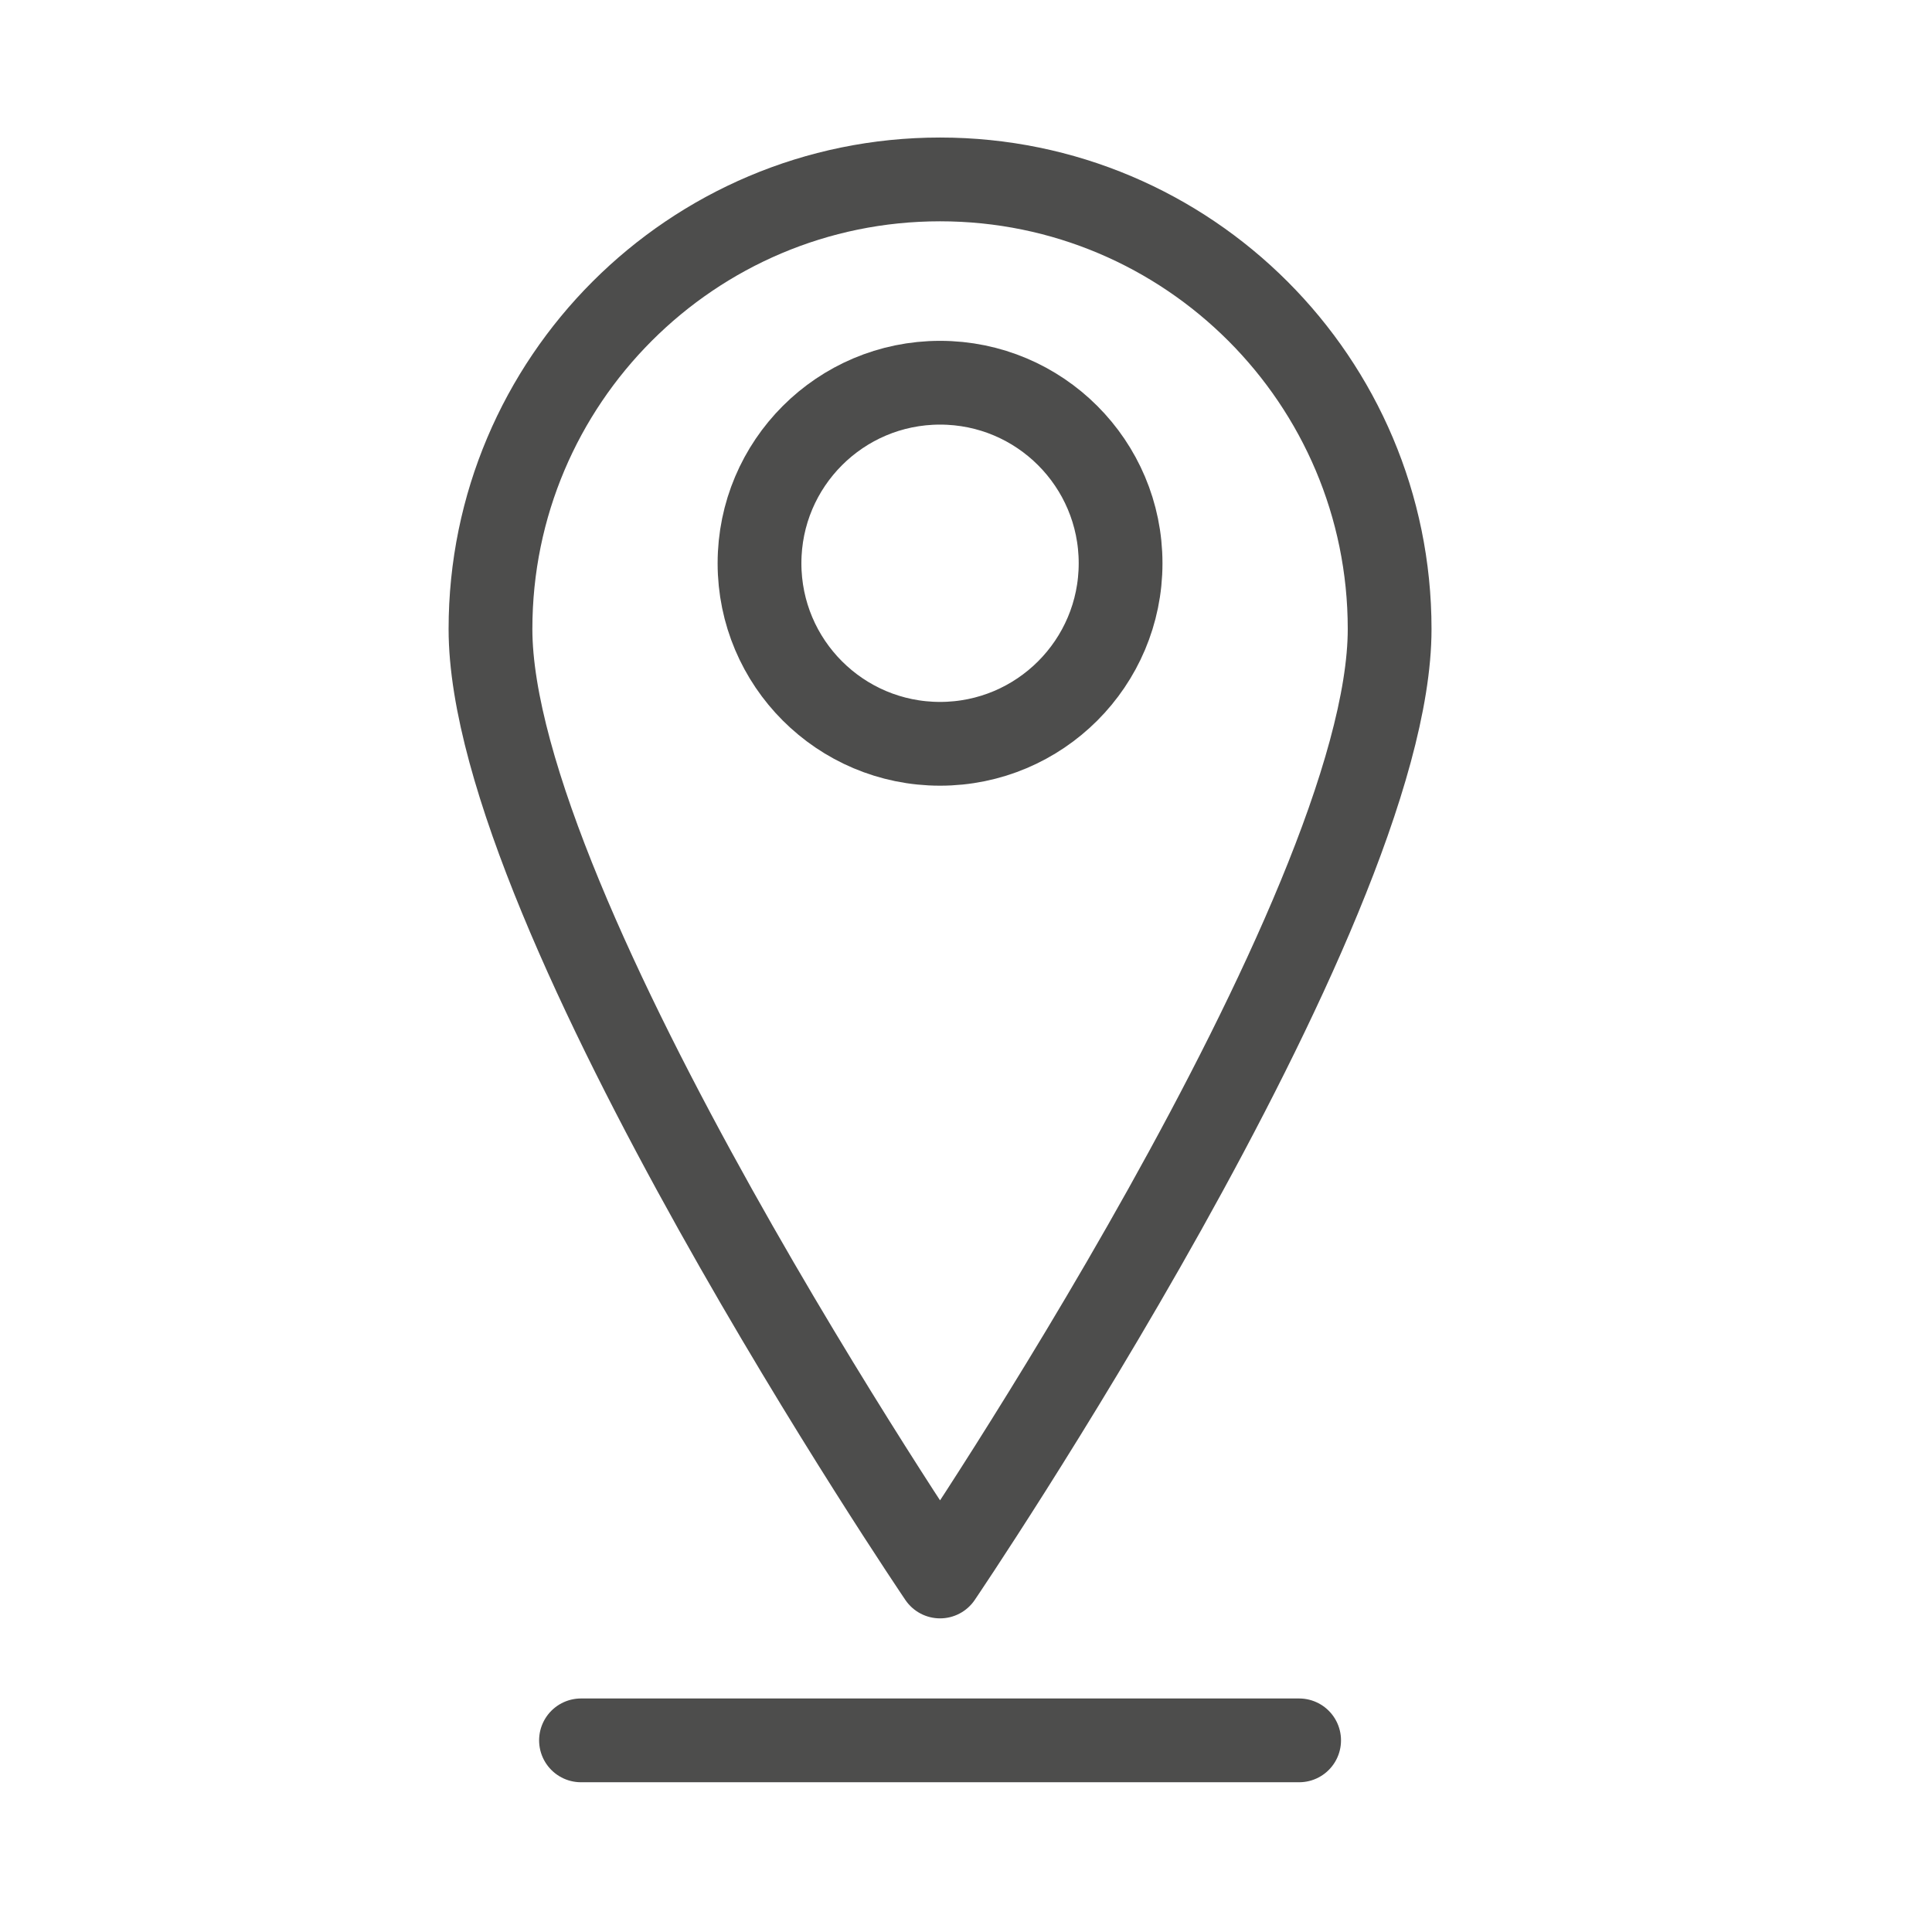
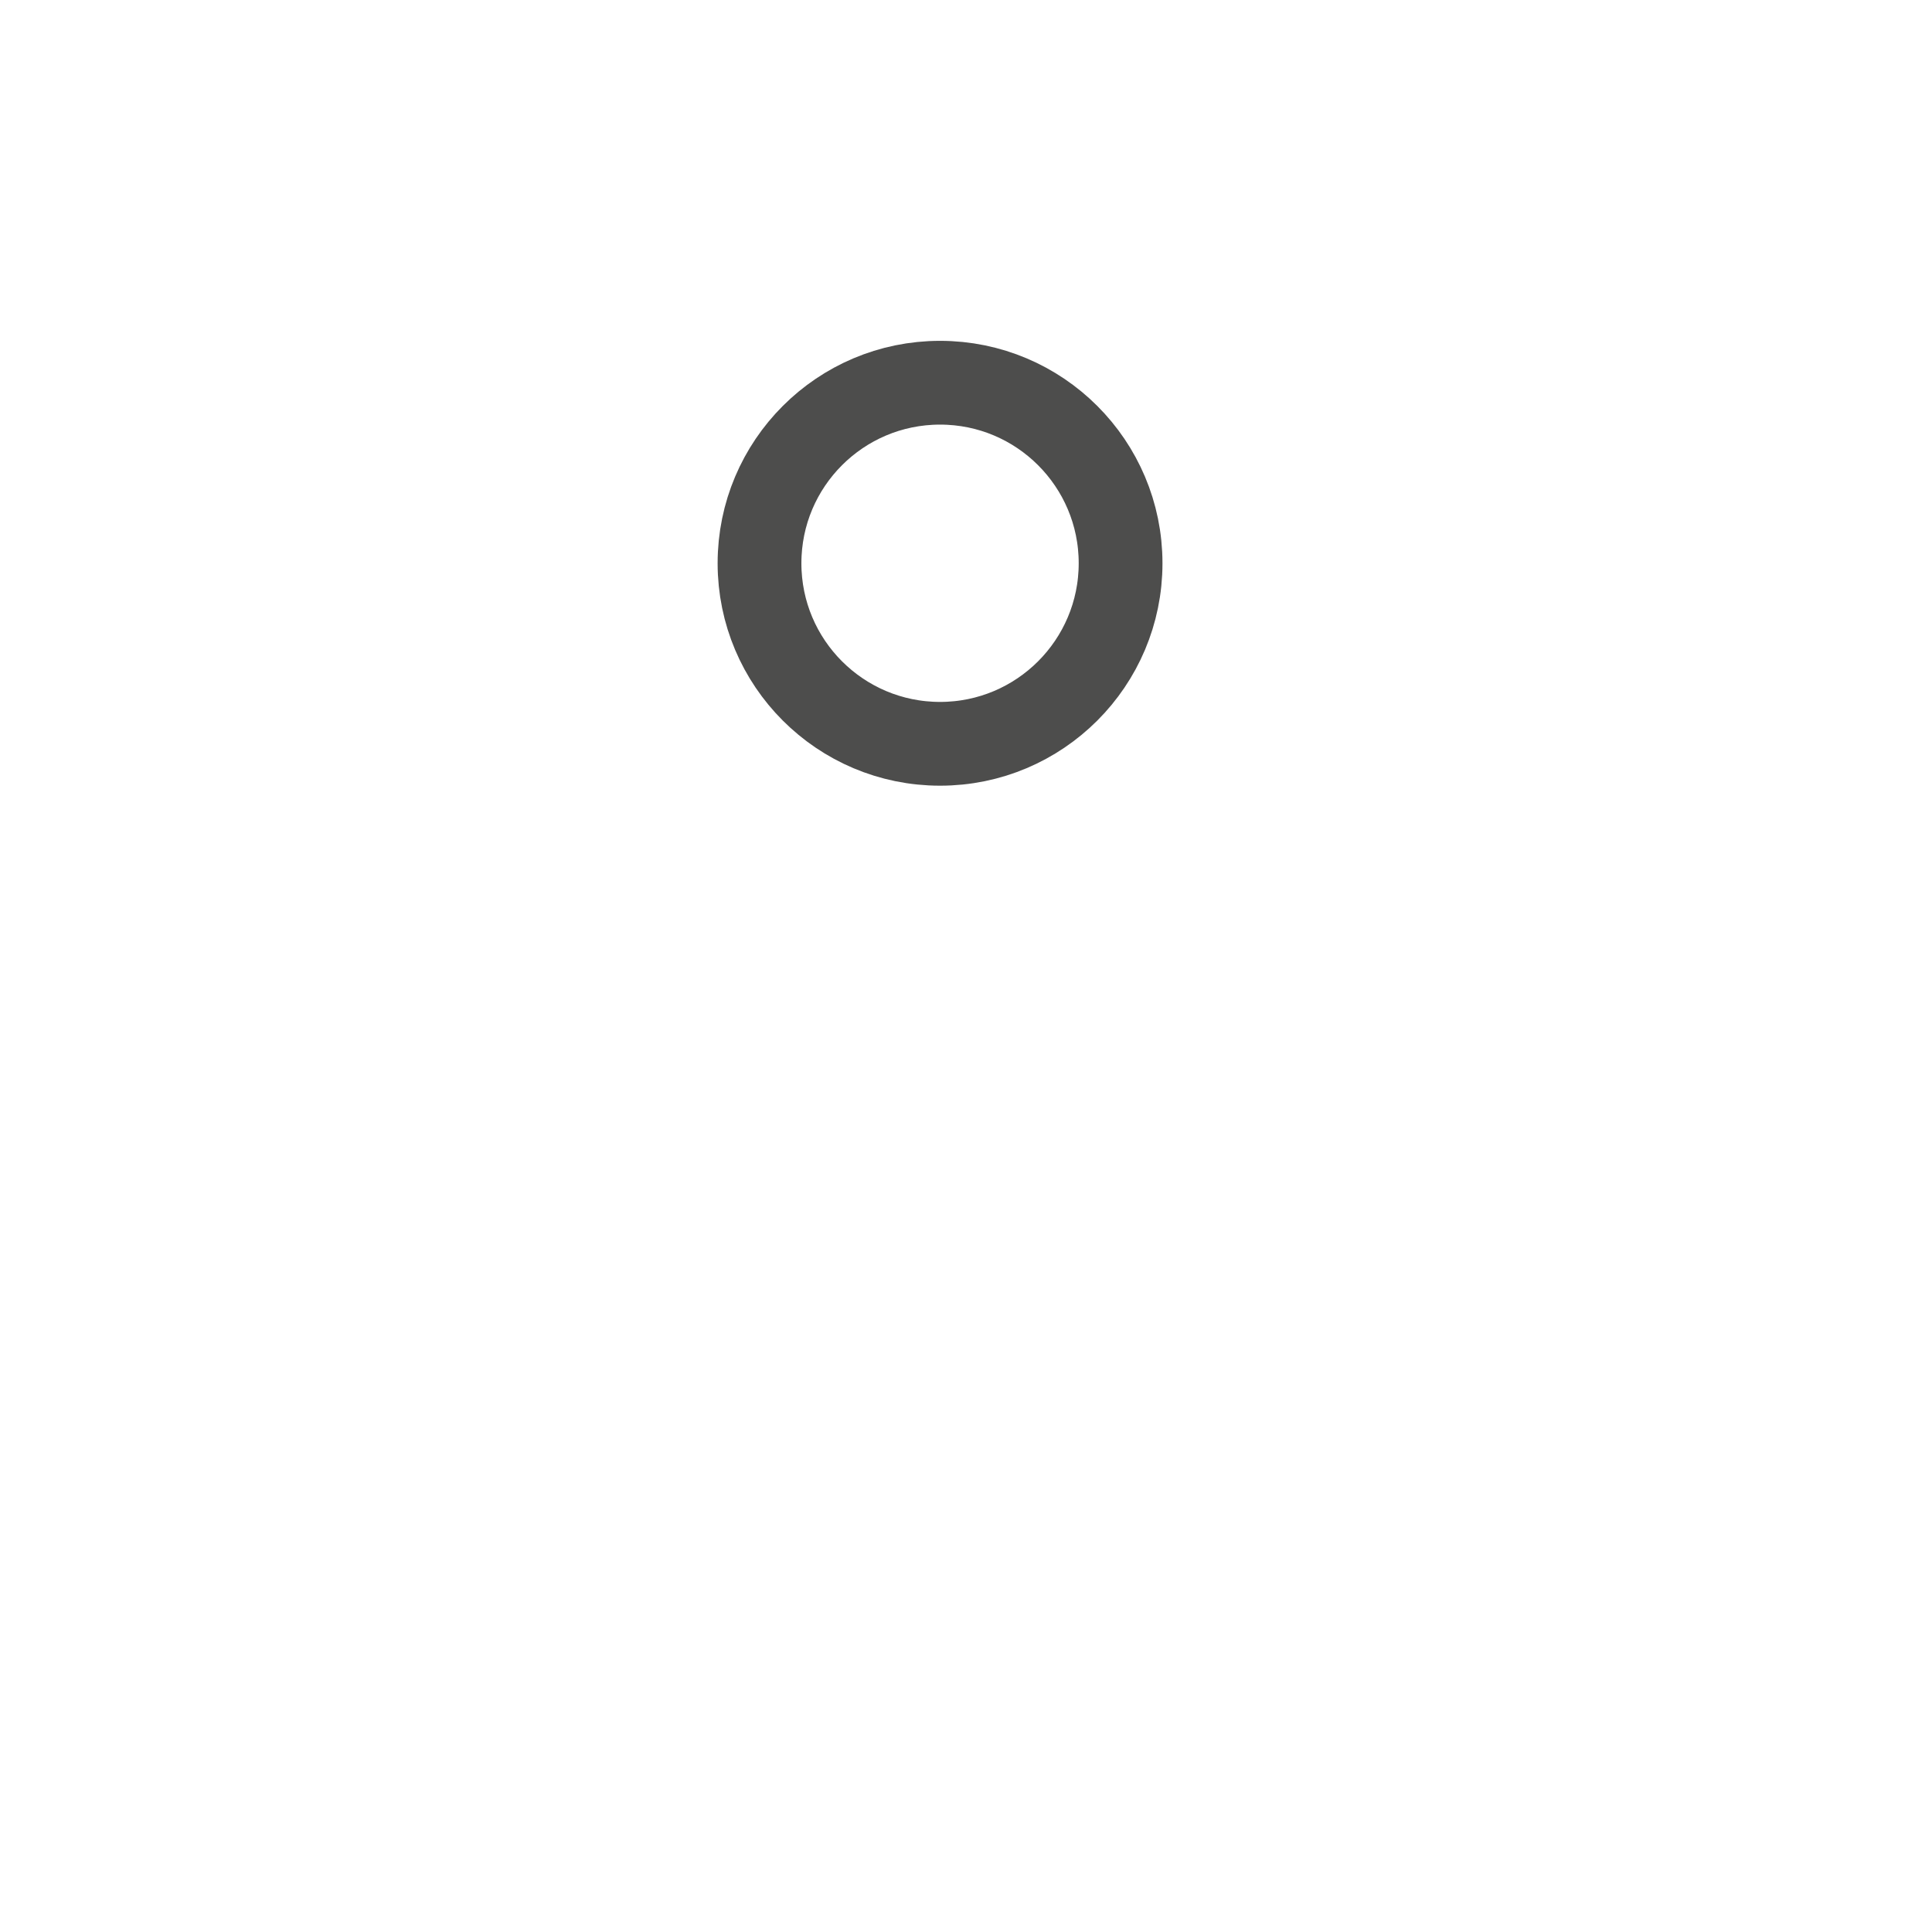
<svg xmlns="http://www.w3.org/2000/svg" width="100%" height="100%" viewBox="0 0 125 125" version="1.1" xml:space="preserve" style="fill-rule:evenodd;clip-rule:evenodd;stroke-linecap:round;stroke-linejoin:round;stroke-miterlimit:1.5;">
  <rect id="Artboard7" x="0.531" y="1.815" width="120.58" height="120.58" style="fill:none;" />
-   <path d="M60.821,101.998c0,-0 29.088,-42.912 29.088,-61.302c-0,-16.054 -13.034,-29.088 -29.088,-29.088c-16.054,0 -29.087,13.034 -29.087,29.088c-0,18.39 29.087,61.302 29.087,61.302Z" style="fill:none;stroke:#4d4d4c;stroke-width:5.42px;" />
  <circle cx="60.821" cy="36.443" r="11.681" style="fill:none;stroke:#4d4d4c;stroke-width:5.42px;" />
-   <path d="M37.59,112.601l46.463,0" style="fill:none;stroke:#4d4d4c;stroke-width:5.42px;" />
</svg>